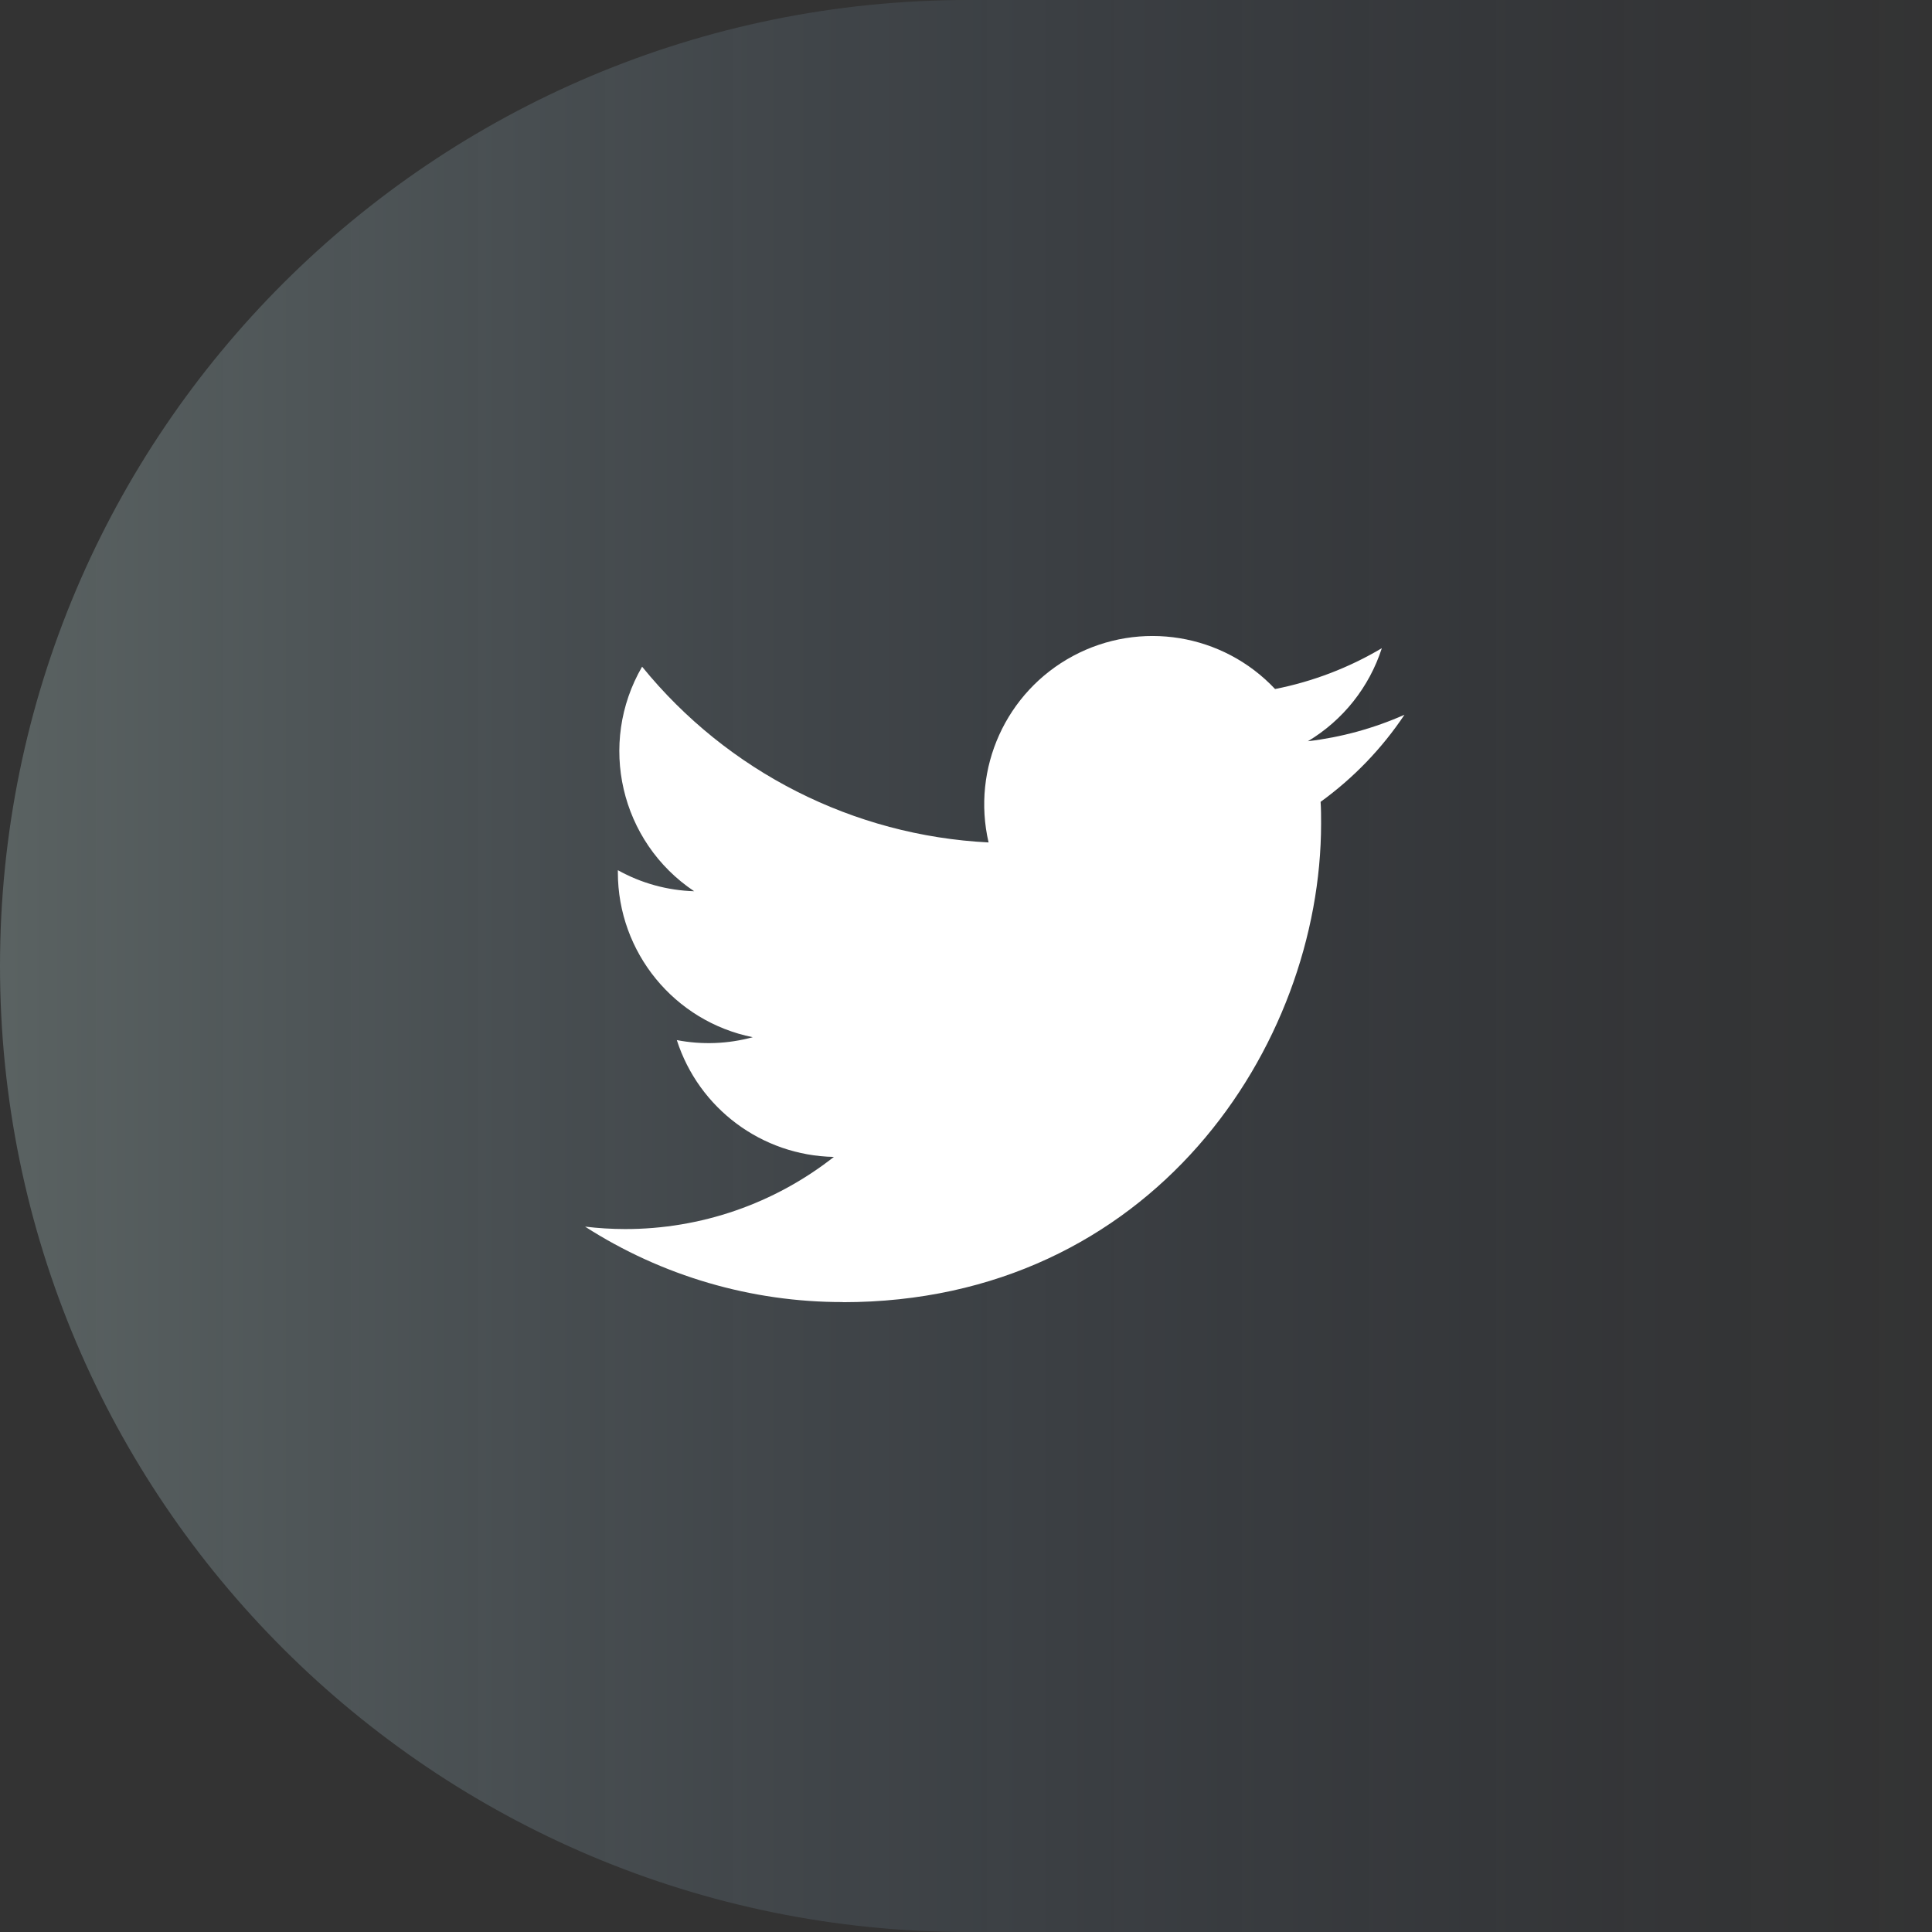
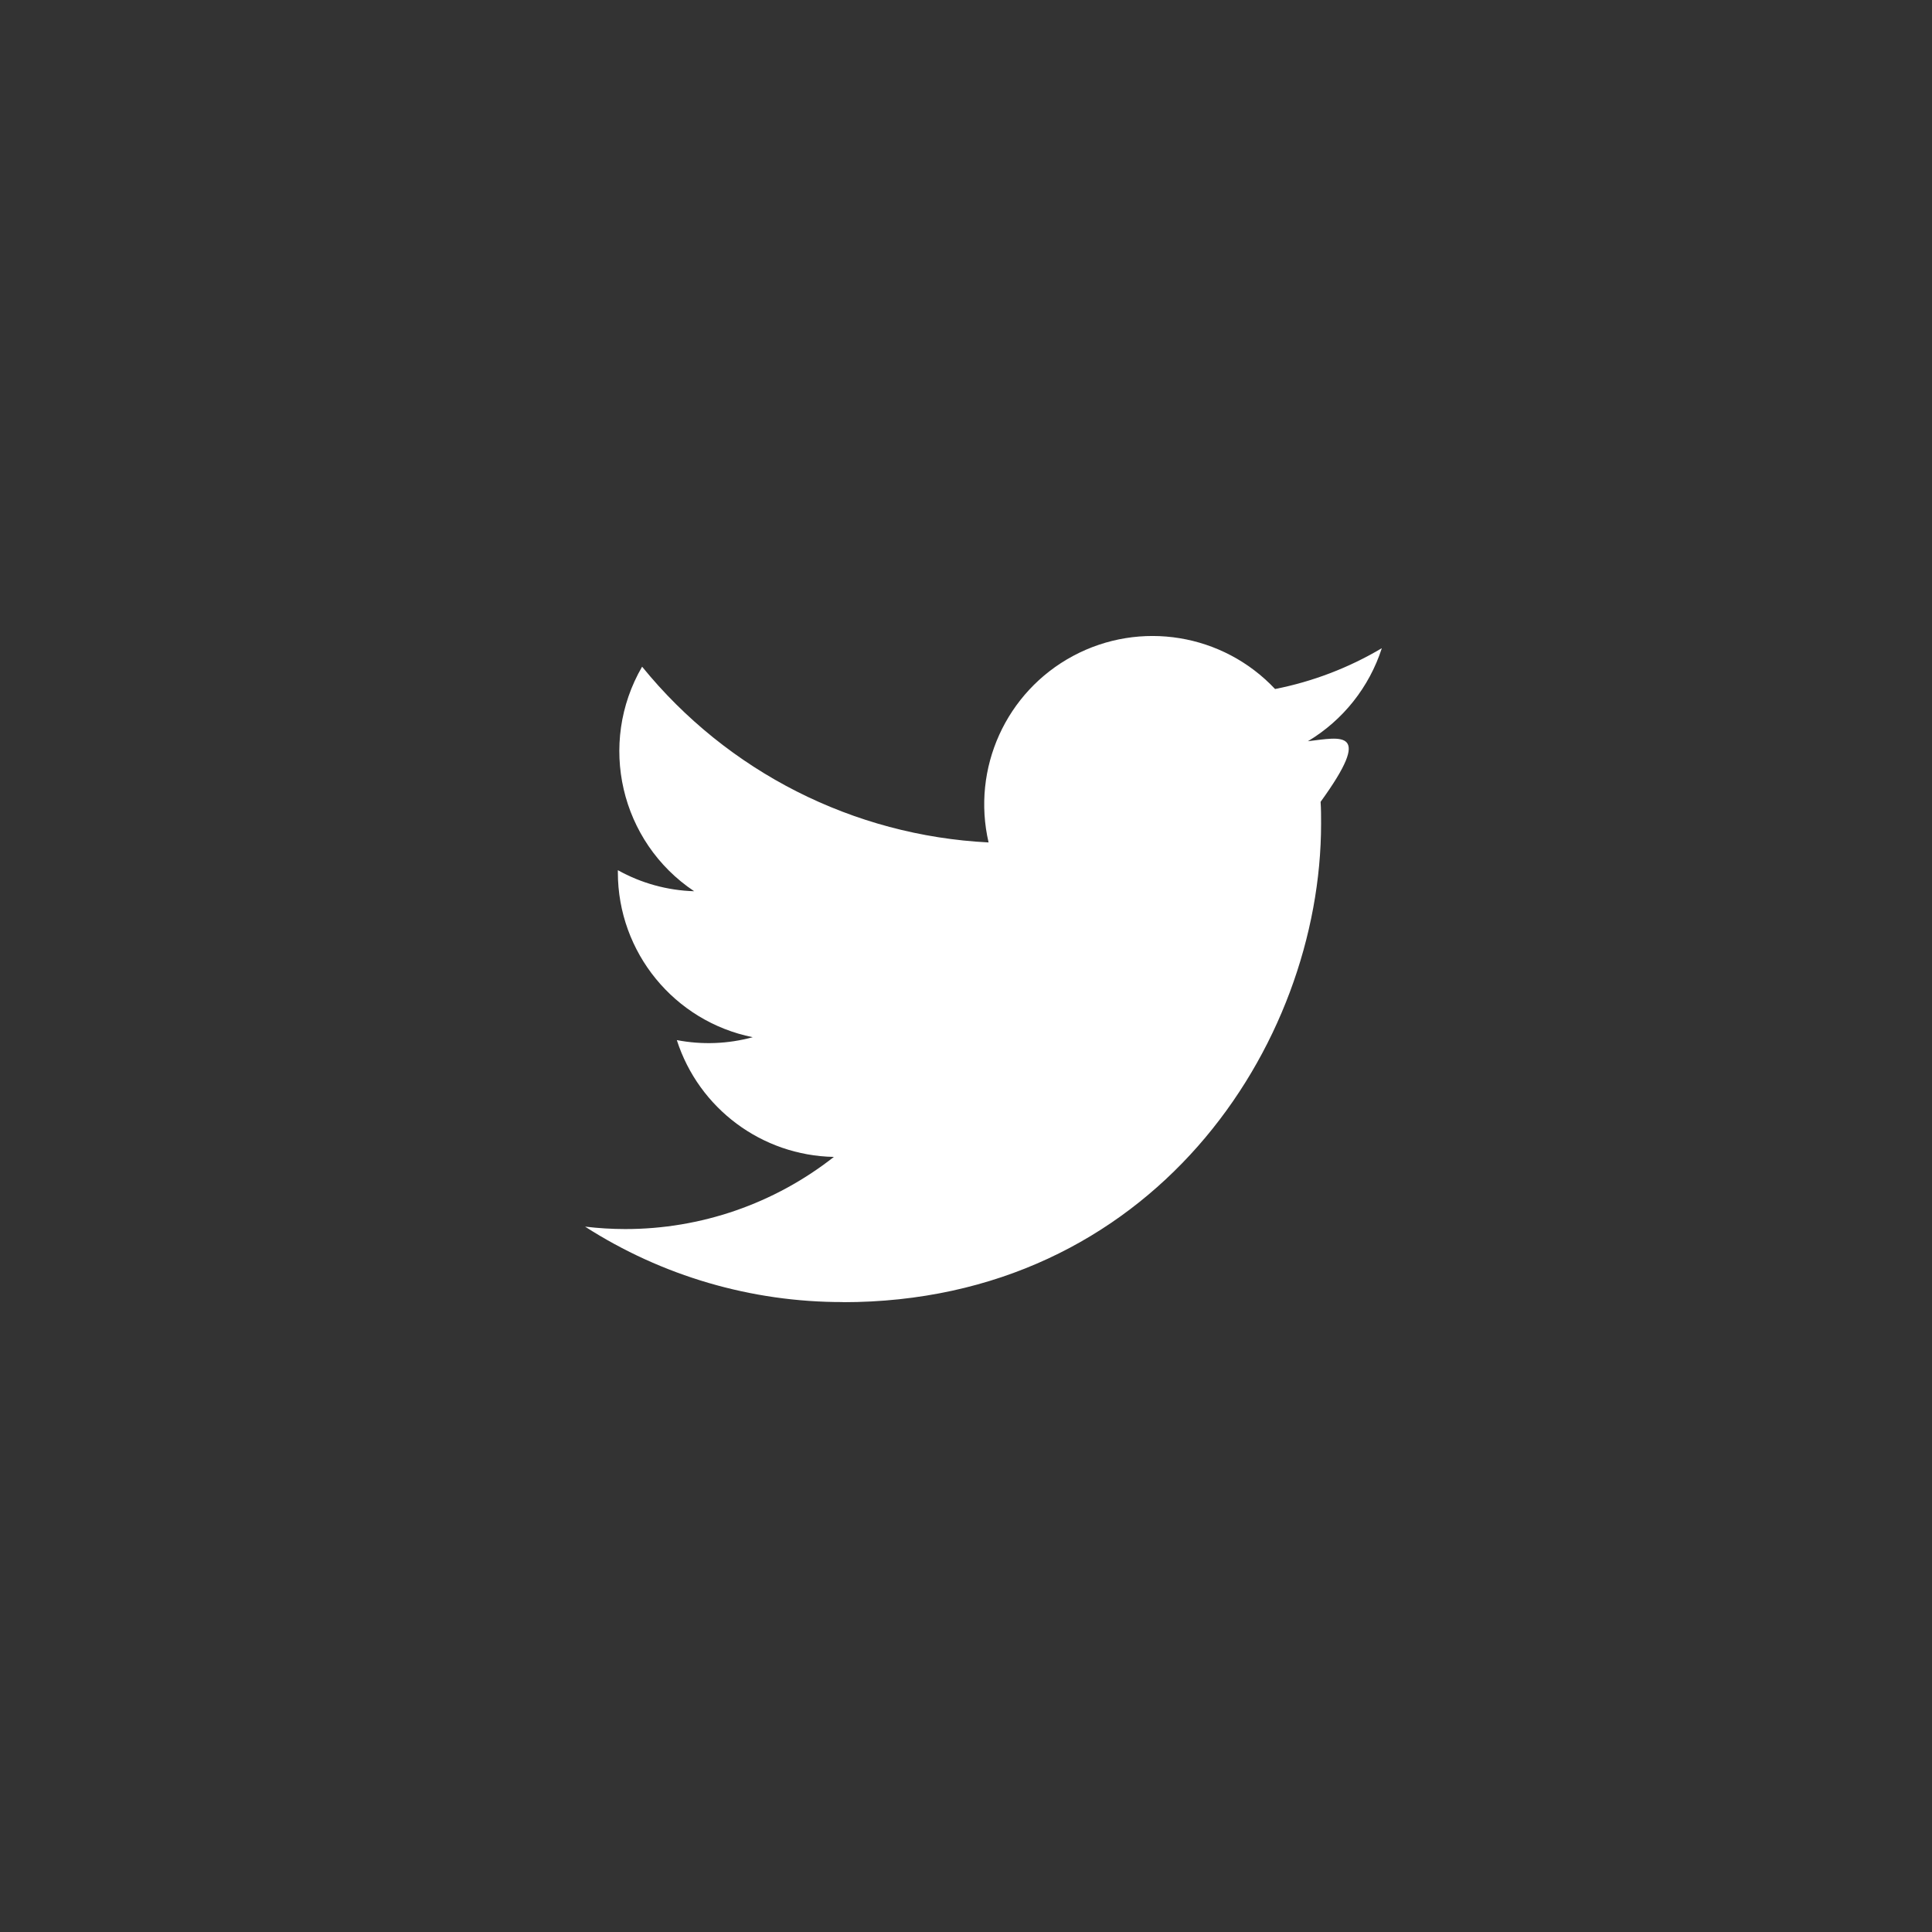
<svg xmlns="http://www.w3.org/2000/svg" width="470" height="470" viewBox="0 0 470 470">
  <rect x="0" y="0" width="470" height="470" fill="#333333" stroke="none" />
  <defs>
    <linearGradient id="free-twitter-bird-a" x1="100%" x2="0%" y1="50%" y2="50%">
      <stop offset="0%" stop-color="#35538A" stop-opacity="0" />
      <stop offset="100%" stop-color="#B6D1D0" />
      <stop offset="100%" stop-color="#B6D1D0" />
    </linearGradient>
  </defs>
  <g fill="none" fill-rule="evenodd">
-     <path fill="url(#free-twitter-bird-a)" fill-opacity=".3" d="M235.511,470 C322.224,470 400.727,470 471.022,470 L471.022,0 C355.431,0 276.927,0 235.511,0 C105.442,0 -3.69482223e-13,105.213 -3.69482223e-13,235 C-3.69482223e-13,364.787 105.442,470 235.511,470 Z" />
-     <path fill="#FFF" d="M223.02,248.786 C298.24,248.786 339.383,186.429 339.383,132.353 C339.383,130.582 339.383,128.819 339.263,127.064 C347.267,121.271 354.176,114.098 359.667,105.882 C352.203,109.191 344.285,111.362 336.177,112.32 C344.715,107.206 351.104,99.163 354.157,89.686 C346.129,94.453 337.346,97.812 328.188,99.619 C315.511,86.131 295.367,82.83 279.053,91.567 C262.738,100.303 254.309,118.905 258.493,136.941 C225.61,135.291 194.973,119.751 174.207,94.186 C163.352,112.884 168.897,136.804 186.869,148.812 C180.36,148.619 173.994,146.863 168.307,143.69 C168.307,143.858 168.307,144.033 168.307,144.209 C168.312,163.688 182.035,180.466 201.117,184.323 C195.096,185.966 188.779,186.206 182.651,185.025 C188.008,201.695 203.362,213.114 220.859,213.443 C206.377,224.831 188.488,231.013 170.069,230.995 C166.815,230.989 163.564,230.792 160.333,230.405 C179.036,242.414 200.797,248.784 223.02,248.754" transform="translate(-18 68)" />
+     <path fill="#FFF" d="M223.02,248.786 C298.24,248.786 339.383,186.429 339.383,132.353 C339.383,130.582 339.383,128.819 339.263,127.064 C352.203,109.191 344.285,111.362 336.177,112.32 C344.715,107.206 351.104,99.163 354.157,89.686 C346.129,94.453 337.346,97.812 328.188,99.619 C315.511,86.131 295.367,82.83 279.053,91.567 C262.738,100.303 254.309,118.905 258.493,136.941 C225.61,135.291 194.973,119.751 174.207,94.186 C163.352,112.884 168.897,136.804 186.869,148.812 C180.36,148.619 173.994,146.863 168.307,143.69 C168.307,143.858 168.307,144.033 168.307,144.209 C168.312,163.688 182.035,180.466 201.117,184.323 C195.096,185.966 188.779,186.206 182.651,185.025 C188.008,201.695 203.362,213.114 220.859,213.443 C206.377,224.831 188.488,231.013 170.069,230.995 C166.815,230.989 163.564,230.792 160.333,230.405 C179.036,242.414 200.797,248.784 223.02,248.754" transform="translate(-18 68)" />
  </g>
</svg>